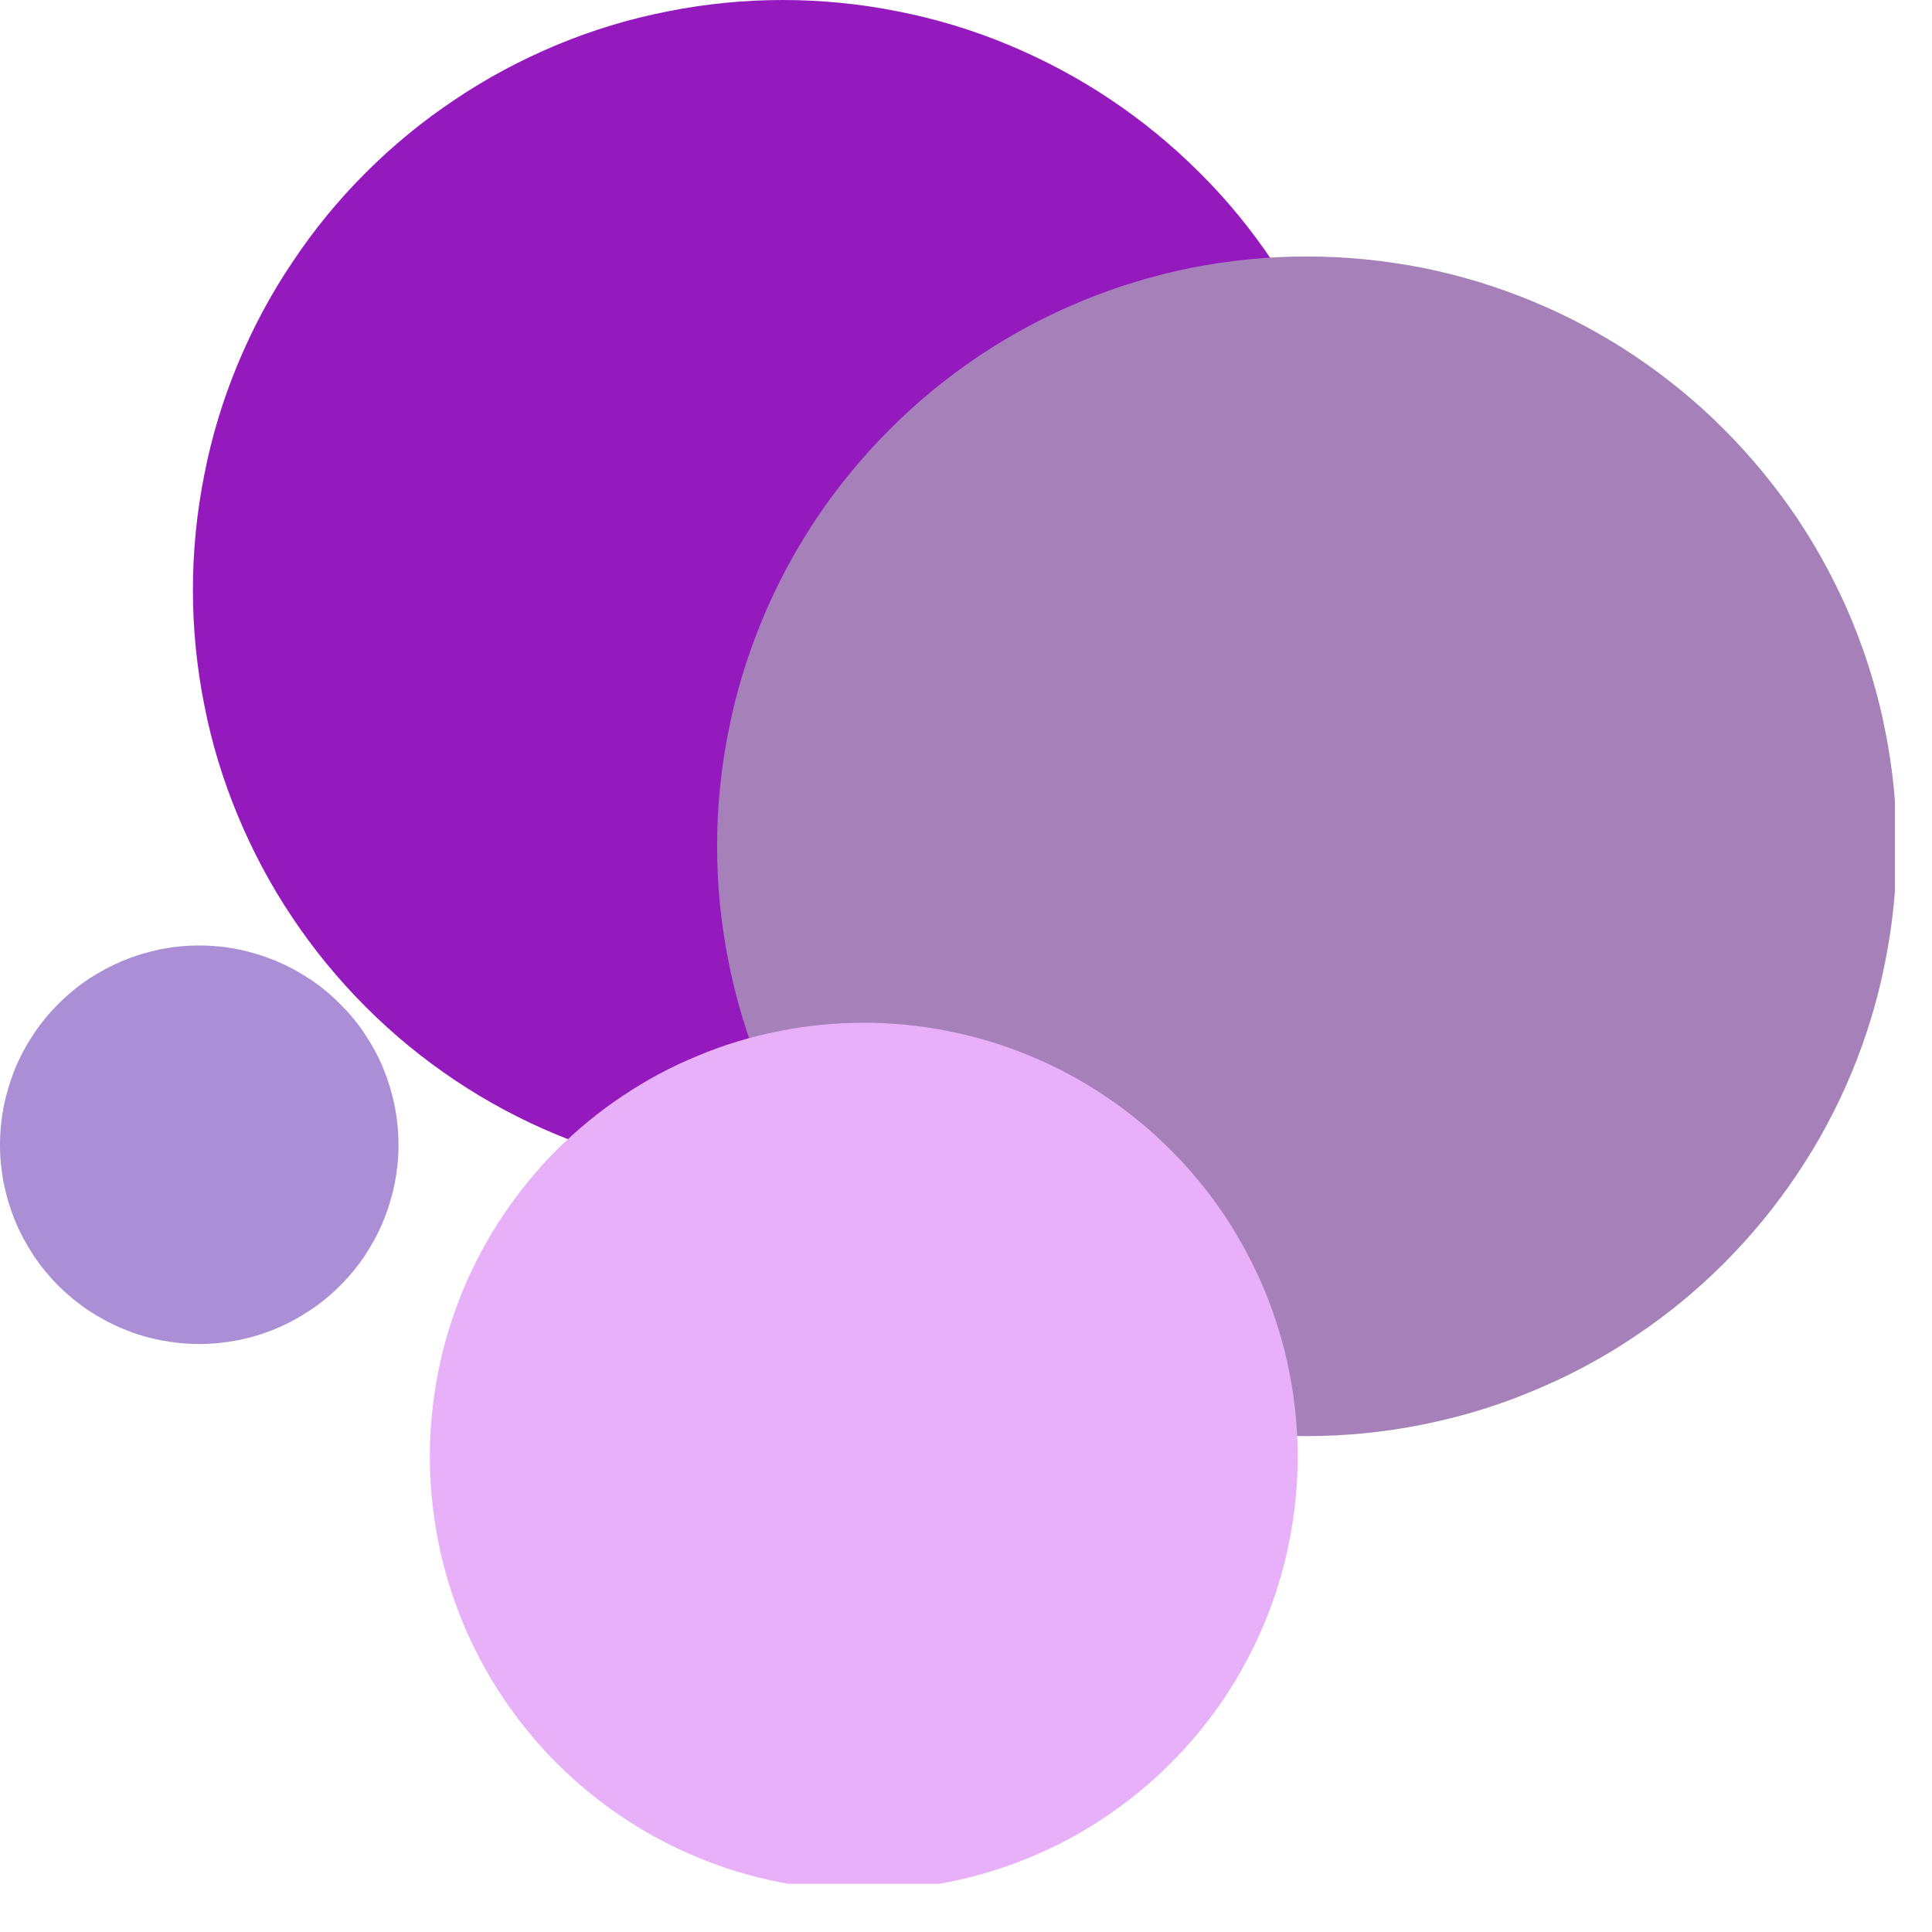
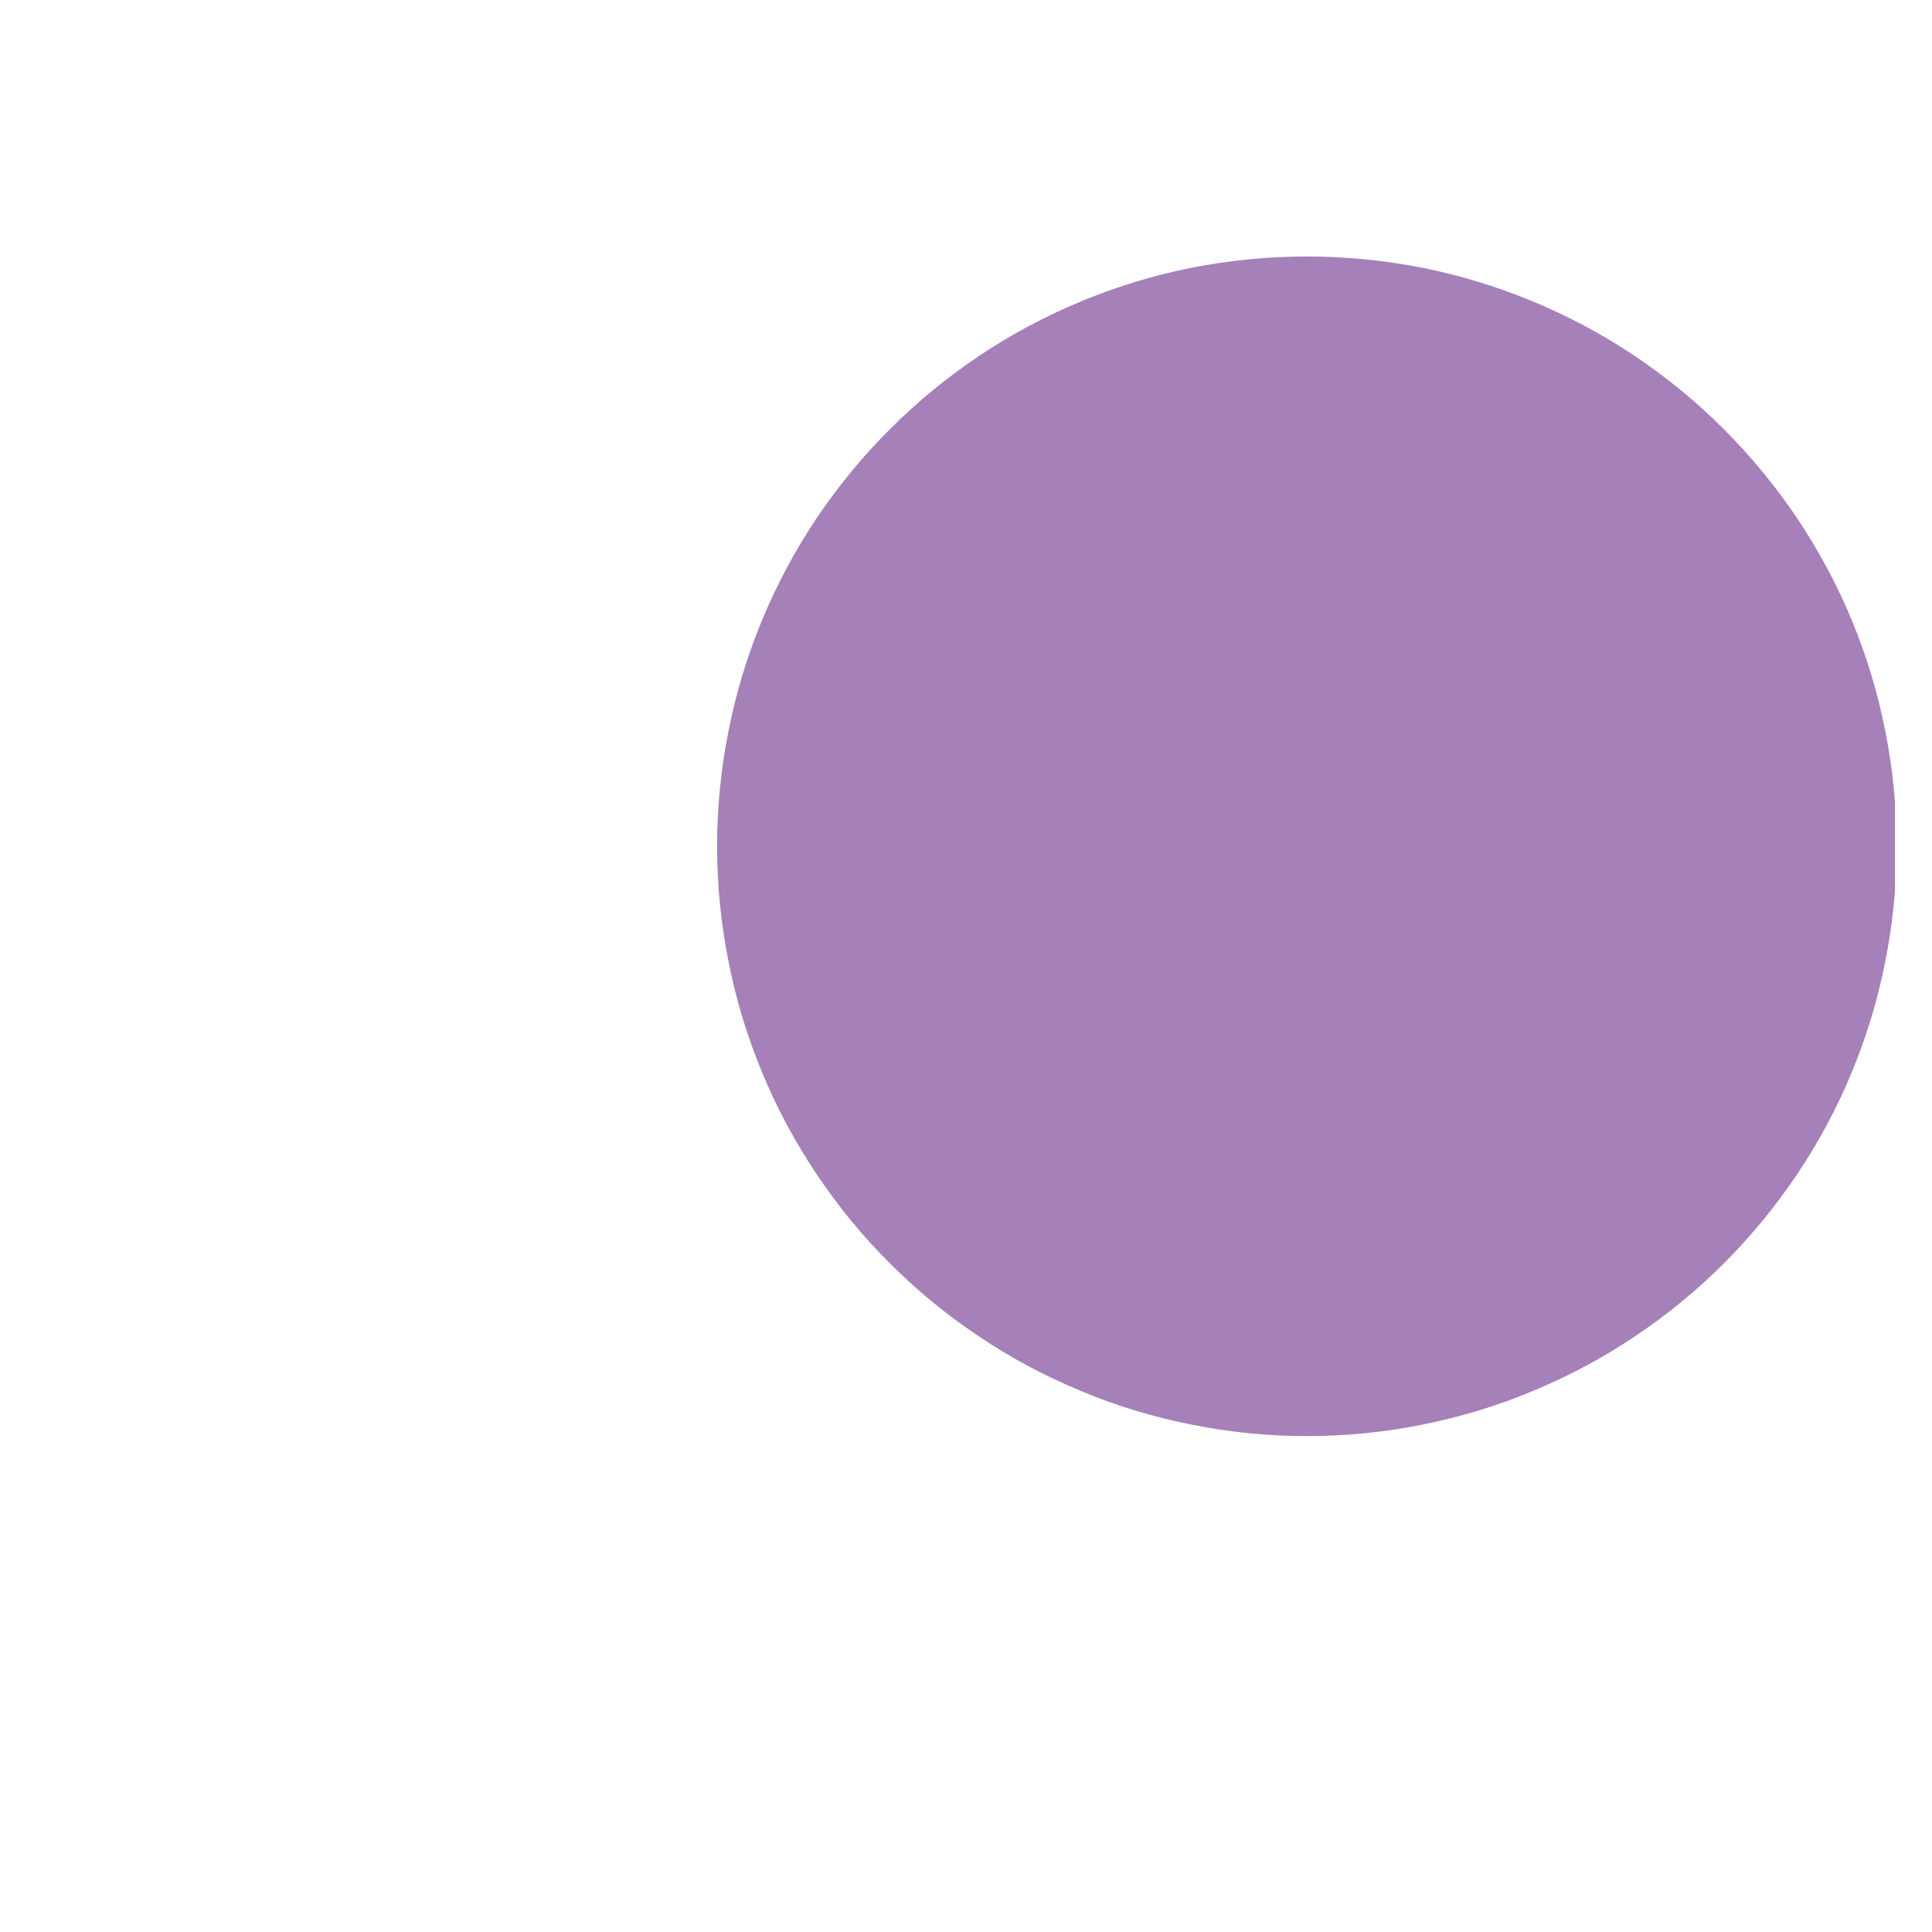
<svg xmlns="http://www.w3.org/2000/svg" width="53" viewBox="0 0 39.75 39.75" height="53" preserveAspectRatio="xMidYMid meet">
  <defs>
    <clipPath id="79a4bf34a9">
      <path d="M 3.957 0 L 29 0 L 29 25 L 3.957 25 Z M 3.957 0 " clip-rule="nonzero" />
    </clipPath>
    <clipPath id="320264c9b3">
      <path d="M 14 5 L 38.988 5 L 38.988 30 L 14 30 Z M 14 5 " clip-rule="nonzero" />
    </clipPath>
    <clipPath id="5433a88ee5">
-       <path d="M 8 21 L 27 21 L 27 38.758 L 8 38.758 Z M 8 21 " clip-rule="nonzero" />
-     </clipPath>
+       </clipPath>
    <clipPath id="92e5619798">
      <path d="M 0 19.453 L 8.199 19.453 L 8.199 27.652 L 0 27.652 Z M 0 19.453 " clip-rule="nonzero" />
    </clipPath>
  </defs>
  <g clip-path="url(#79a4bf34a9)">
-     <path fill="#951abe" d="M 28.238 12.137 C 28.238 12.934 28.16 13.723 28.008 14.504 C 27.852 15.285 27.621 16.043 27.316 16.777 C 27.012 17.516 26.637 18.215 26.195 18.879 C 25.75 19.539 25.25 20.152 24.684 20.715 C 24.121 21.281 23.508 21.781 22.848 22.227 C 22.184 22.668 21.484 23.043 20.746 23.348 C 20.012 23.652 19.254 23.883 18.473 24.039 C 17.691 24.191 16.902 24.27 16.105 24.27 C 15.309 24.27 14.52 24.191 13.738 24.039 C 12.953 23.883 12.195 23.652 11.461 23.348 C 10.723 23.043 10.023 22.668 9.363 22.227 C 8.699 21.781 8.086 21.281 7.523 20.715 C 6.961 20.152 6.457 19.539 6.016 18.879 C 5.57 18.215 5.199 17.516 4.891 16.777 C 4.586 16.043 4.355 15.285 4.203 14.504 C 4.047 13.723 3.969 12.934 3.969 12.137 C 3.969 11.34 4.047 10.551 4.203 9.77 C 4.355 8.984 4.586 8.227 4.891 7.492 C 5.199 6.754 5.57 6.055 6.016 5.395 C 6.457 4.73 6.961 4.117 7.523 3.555 C 8.086 2.992 8.699 2.488 9.363 2.047 C 10.023 1.602 10.723 1.23 11.461 0.922 C 12.195 0.617 12.953 0.387 13.738 0.234 C 14.52 0.078 15.309 0 16.105 0 C 16.902 0 17.691 0.078 18.473 0.234 C 19.254 0.387 20.012 0.617 20.746 0.922 C 21.484 1.23 22.184 1.602 22.848 2.047 C 23.508 2.488 24.121 2.992 24.684 3.555 C 25.25 4.117 25.75 4.73 26.195 5.395 C 26.637 6.055 27.012 6.754 27.316 7.492 C 27.621 8.227 27.852 8.984 28.008 9.77 C 28.16 10.551 28.238 11.34 28.238 12.137 Z M 28.238 12.137 " fill-opacity="1" fill-rule="nonzero" />
-   </g>
+     </g>
  <g clip-path="url(#320264c9b3)">
    <path fill="#a580b9" d="M 39.023 17.41 C 39.023 18.207 38.945 18.996 38.789 19.777 C 38.637 20.559 38.406 21.32 38.102 22.055 C 37.797 22.793 37.422 23.492 36.98 24.152 C 36.535 24.816 36.031 25.43 35.469 25.992 C 34.906 26.555 34.293 27.059 33.629 27.5 C 32.969 27.945 32.27 28.316 31.531 28.621 C 30.797 28.93 30.039 29.156 29.258 29.312 C 28.473 29.469 27.684 29.547 26.887 29.547 C 26.09 29.547 25.301 29.469 24.52 29.312 C 23.738 29.156 22.98 28.93 22.246 28.621 C 21.508 28.316 20.809 27.945 20.148 27.5 C 19.484 27.059 18.871 26.555 18.309 25.992 C 17.742 25.43 17.242 24.816 16.797 24.152 C 16.355 23.492 15.98 22.793 15.676 22.055 C 15.371 21.32 15.141 20.559 14.988 19.777 C 14.832 18.996 14.754 18.207 14.754 17.41 C 14.754 16.613 14.832 15.824 14.988 15.043 C 15.141 14.262 15.371 13.504 15.676 12.766 C 15.98 12.031 16.355 11.332 16.797 10.668 C 17.242 10.008 17.742 9.395 18.309 8.832 C 18.871 8.266 19.484 7.766 20.148 7.32 C 20.809 6.879 21.508 6.504 22.246 6.199 C 22.98 5.895 23.738 5.664 24.52 5.508 C 25.301 5.355 26.09 5.277 26.887 5.277 C 27.684 5.277 28.473 5.355 29.258 5.508 C 30.039 5.664 30.797 5.895 31.531 6.199 C 32.27 6.504 32.969 6.879 33.629 7.32 C 34.293 7.766 34.906 8.266 35.469 8.832 C 36.031 9.395 36.535 10.008 36.98 10.668 C 37.422 11.332 37.797 12.031 38.102 12.766 C 38.406 13.504 38.637 14.262 38.789 15.043 C 38.945 15.824 39.023 16.613 39.023 17.41 Z M 39.023 17.41 " fill-opacity="1" fill-rule="nonzero" />
  </g>
  <g clip-path="url(#5433a88ee5)">
    <path fill="#e7b0f8" d="M 26.699 29.969 C 26.699 30.555 26.641 31.137 26.527 31.711 C 26.414 32.285 26.242 32.844 26.02 33.387 C 25.793 33.926 25.52 34.441 25.195 34.93 C 24.867 35.414 24.5 35.867 24.082 36.281 C 23.668 36.695 23.219 37.066 22.73 37.391 C 22.242 37.719 21.73 37.992 21.188 38.215 C 20.645 38.441 20.086 38.609 19.512 38.723 C 18.938 38.84 18.355 38.895 17.77 38.895 C 17.184 38.895 16.605 38.84 16.031 38.723 C 15.453 38.609 14.895 38.441 14.355 38.215 C 13.812 37.992 13.301 37.719 12.812 37.391 C 12.324 37.066 11.875 36.695 11.457 36.281 C 11.043 35.867 10.676 35.414 10.348 34.93 C 10.023 34.441 9.746 33.926 9.523 33.387 C 9.301 32.844 9.129 32.285 9.016 31.711 C 8.902 31.137 8.844 30.555 8.844 29.969 C 8.844 29.383 8.902 28.801 9.016 28.227 C 9.129 27.652 9.301 27.094 9.523 26.551 C 9.746 26.012 10.023 25.496 10.348 25.008 C 10.676 24.523 11.043 24.07 11.457 23.656 C 11.875 23.242 12.324 22.871 12.812 22.547 C 13.301 22.219 13.812 21.945 14.355 21.723 C 14.895 21.496 15.453 21.328 16.031 21.215 C 16.605 21.098 17.184 21.043 17.77 21.043 C 18.355 21.043 18.938 21.098 19.512 21.215 C 20.086 21.328 20.645 21.496 21.188 21.723 C 21.73 21.945 22.242 22.219 22.73 22.547 C 23.219 22.871 23.668 23.242 24.082 23.656 C 24.5 24.07 24.867 24.523 25.195 25.008 C 25.52 25.496 25.793 26.012 26.02 26.551 C 26.242 27.094 26.414 27.652 26.527 28.227 C 26.641 28.801 26.699 29.383 26.699 29.969 Z M 26.699 29.969 " fill-opacity="1" fill-rule="nonzero" />
  </g>
  <g clip-path="url(#92e5619798)">
-     <path fill="#aa8ed6" d="M 8.199 23.555 C 8.199 23.824 8.172 24.09 8.121 24.352 C 8.066 24.617 7.988 24.875 7.887 25.121 C 7.785 25.371 7.656 25.605 7.508 25.832 C 7.359 26.055 7.188 26.262 6.996 26.453 C 6.809 26.641 6.602 26.812 6.375 26.961 C 6.152 27.109 5.918 27.238 5.668 27.34 C 5.418 27.445 5.164 27.52 4.898 27.574 C 4.637 27.625 4.367 27.652 4.098 27.652 C 3.828 27.652 3.562 27.625 3.301 27.574 C 3.035 27.52 2.777 27.445 2.531 27.34 C 2.281 27.238 2.047 27.109 1.82 26.961 C 1.598 26.812 1.391 26.641 1.199 26.453 C 1.012 26.262 0.84 26.055 0.691 25.832 C 0.543 25.605 0.414 25.371 0.312 25.121 C 0.211 24.875 0.133 24.617 0.078 24.352 C 0.027 24.09 0 23.824 0 23.555 C 0 23.285 0.027 23.02 0.078 22.754 C 0.133 22.488 0.211 22.234 0.312 21.984 C 0.414 21.734 0.543 21.5 0.691 21.277 C 0.84 21.051 1.012 20.844 1.199 20.656 C 1.391 20.465 1.598 20.293 1.82 20.145 C 2.047 19.996 2.281 19.871 2.531 19.766 C 2.777 19.664 3.035 19.586 3.301 19.531 C 3.562 19.48 3.828 19.453 4.098 19.453 C 4.367 19.453 4.637 19.48 4.898 19.531 C 5.164 19.586 5.418 19.664 5.668 19.766 C 5.918 19.871 6.152 19.996 6.375 20.145 C 6.602 20.293 6.809 20.465 6.996 20.656 C 7.188 20.844 7.359 21.051 7.508 21.277 C 7.656 21.5 7.785 21.734 7.887 21.984 C 7.988 22.234 8.066 22.488 8.121 22.754 C 8.172 23.02 8.199 23.285 8.199 23.555 Z M 8.199 23.555 " fill-opacity="1" fill-rule="nonzero" />
-   </g>
+     </g>
</svg>